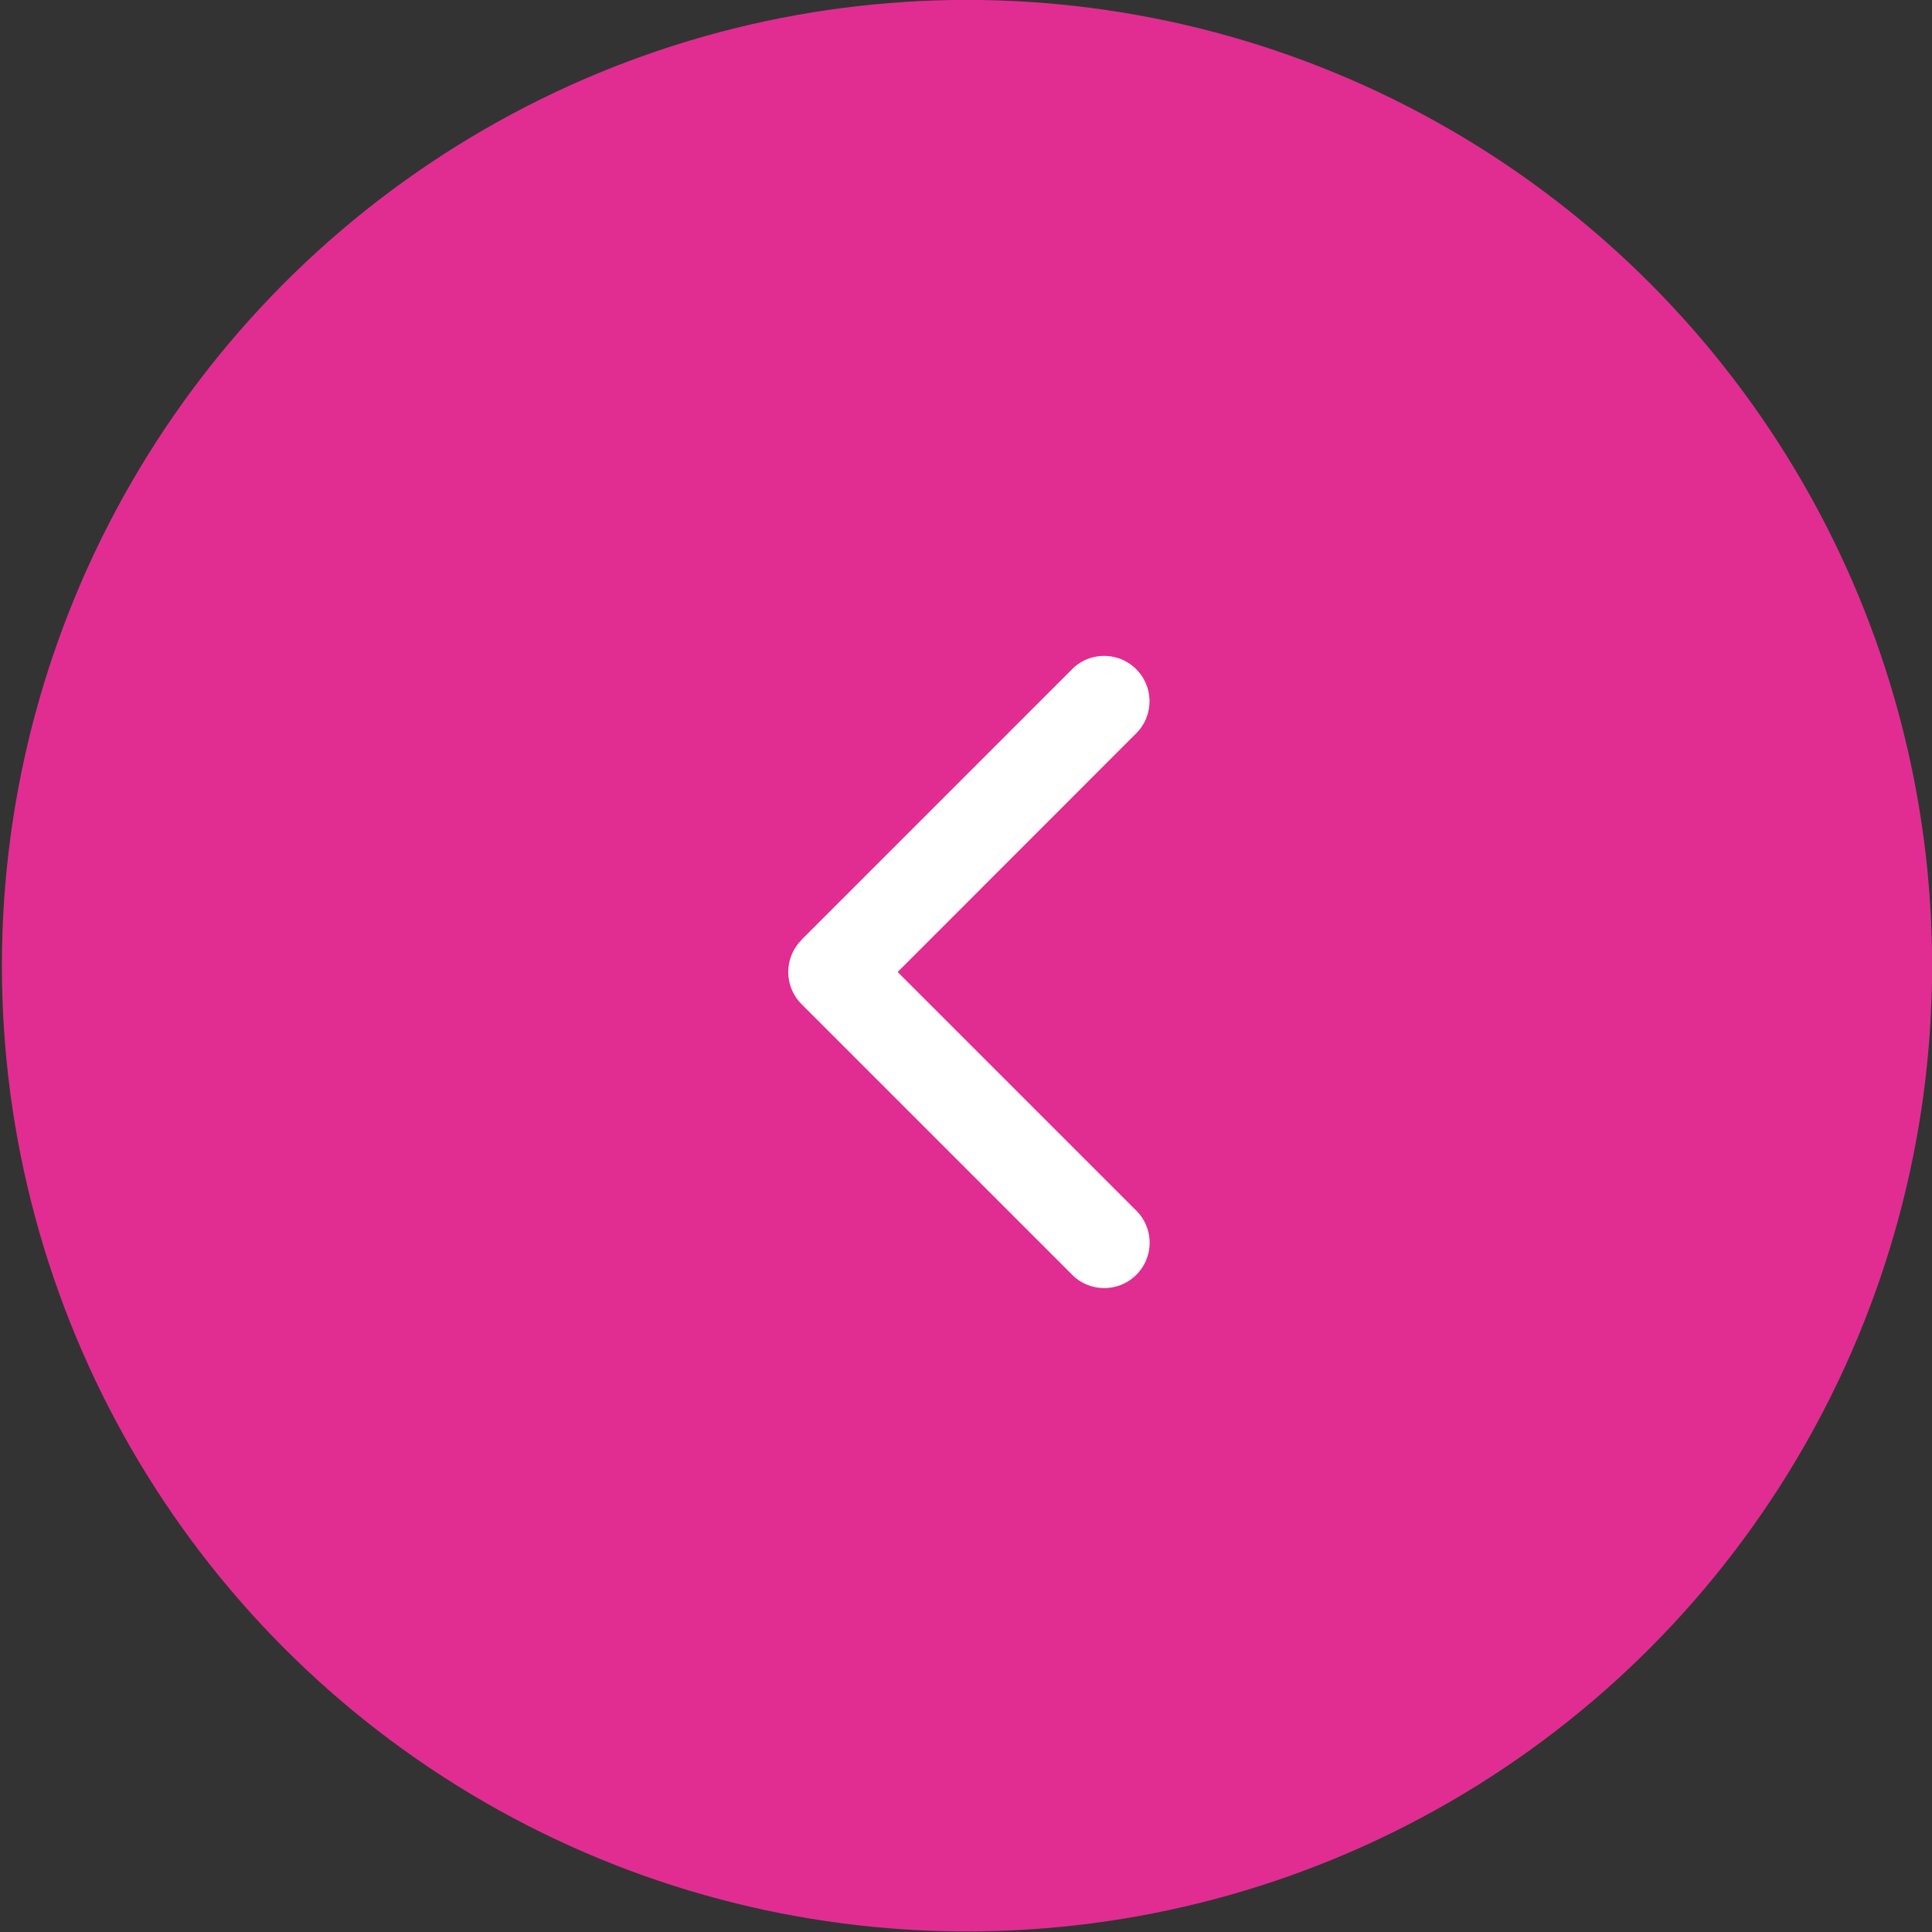
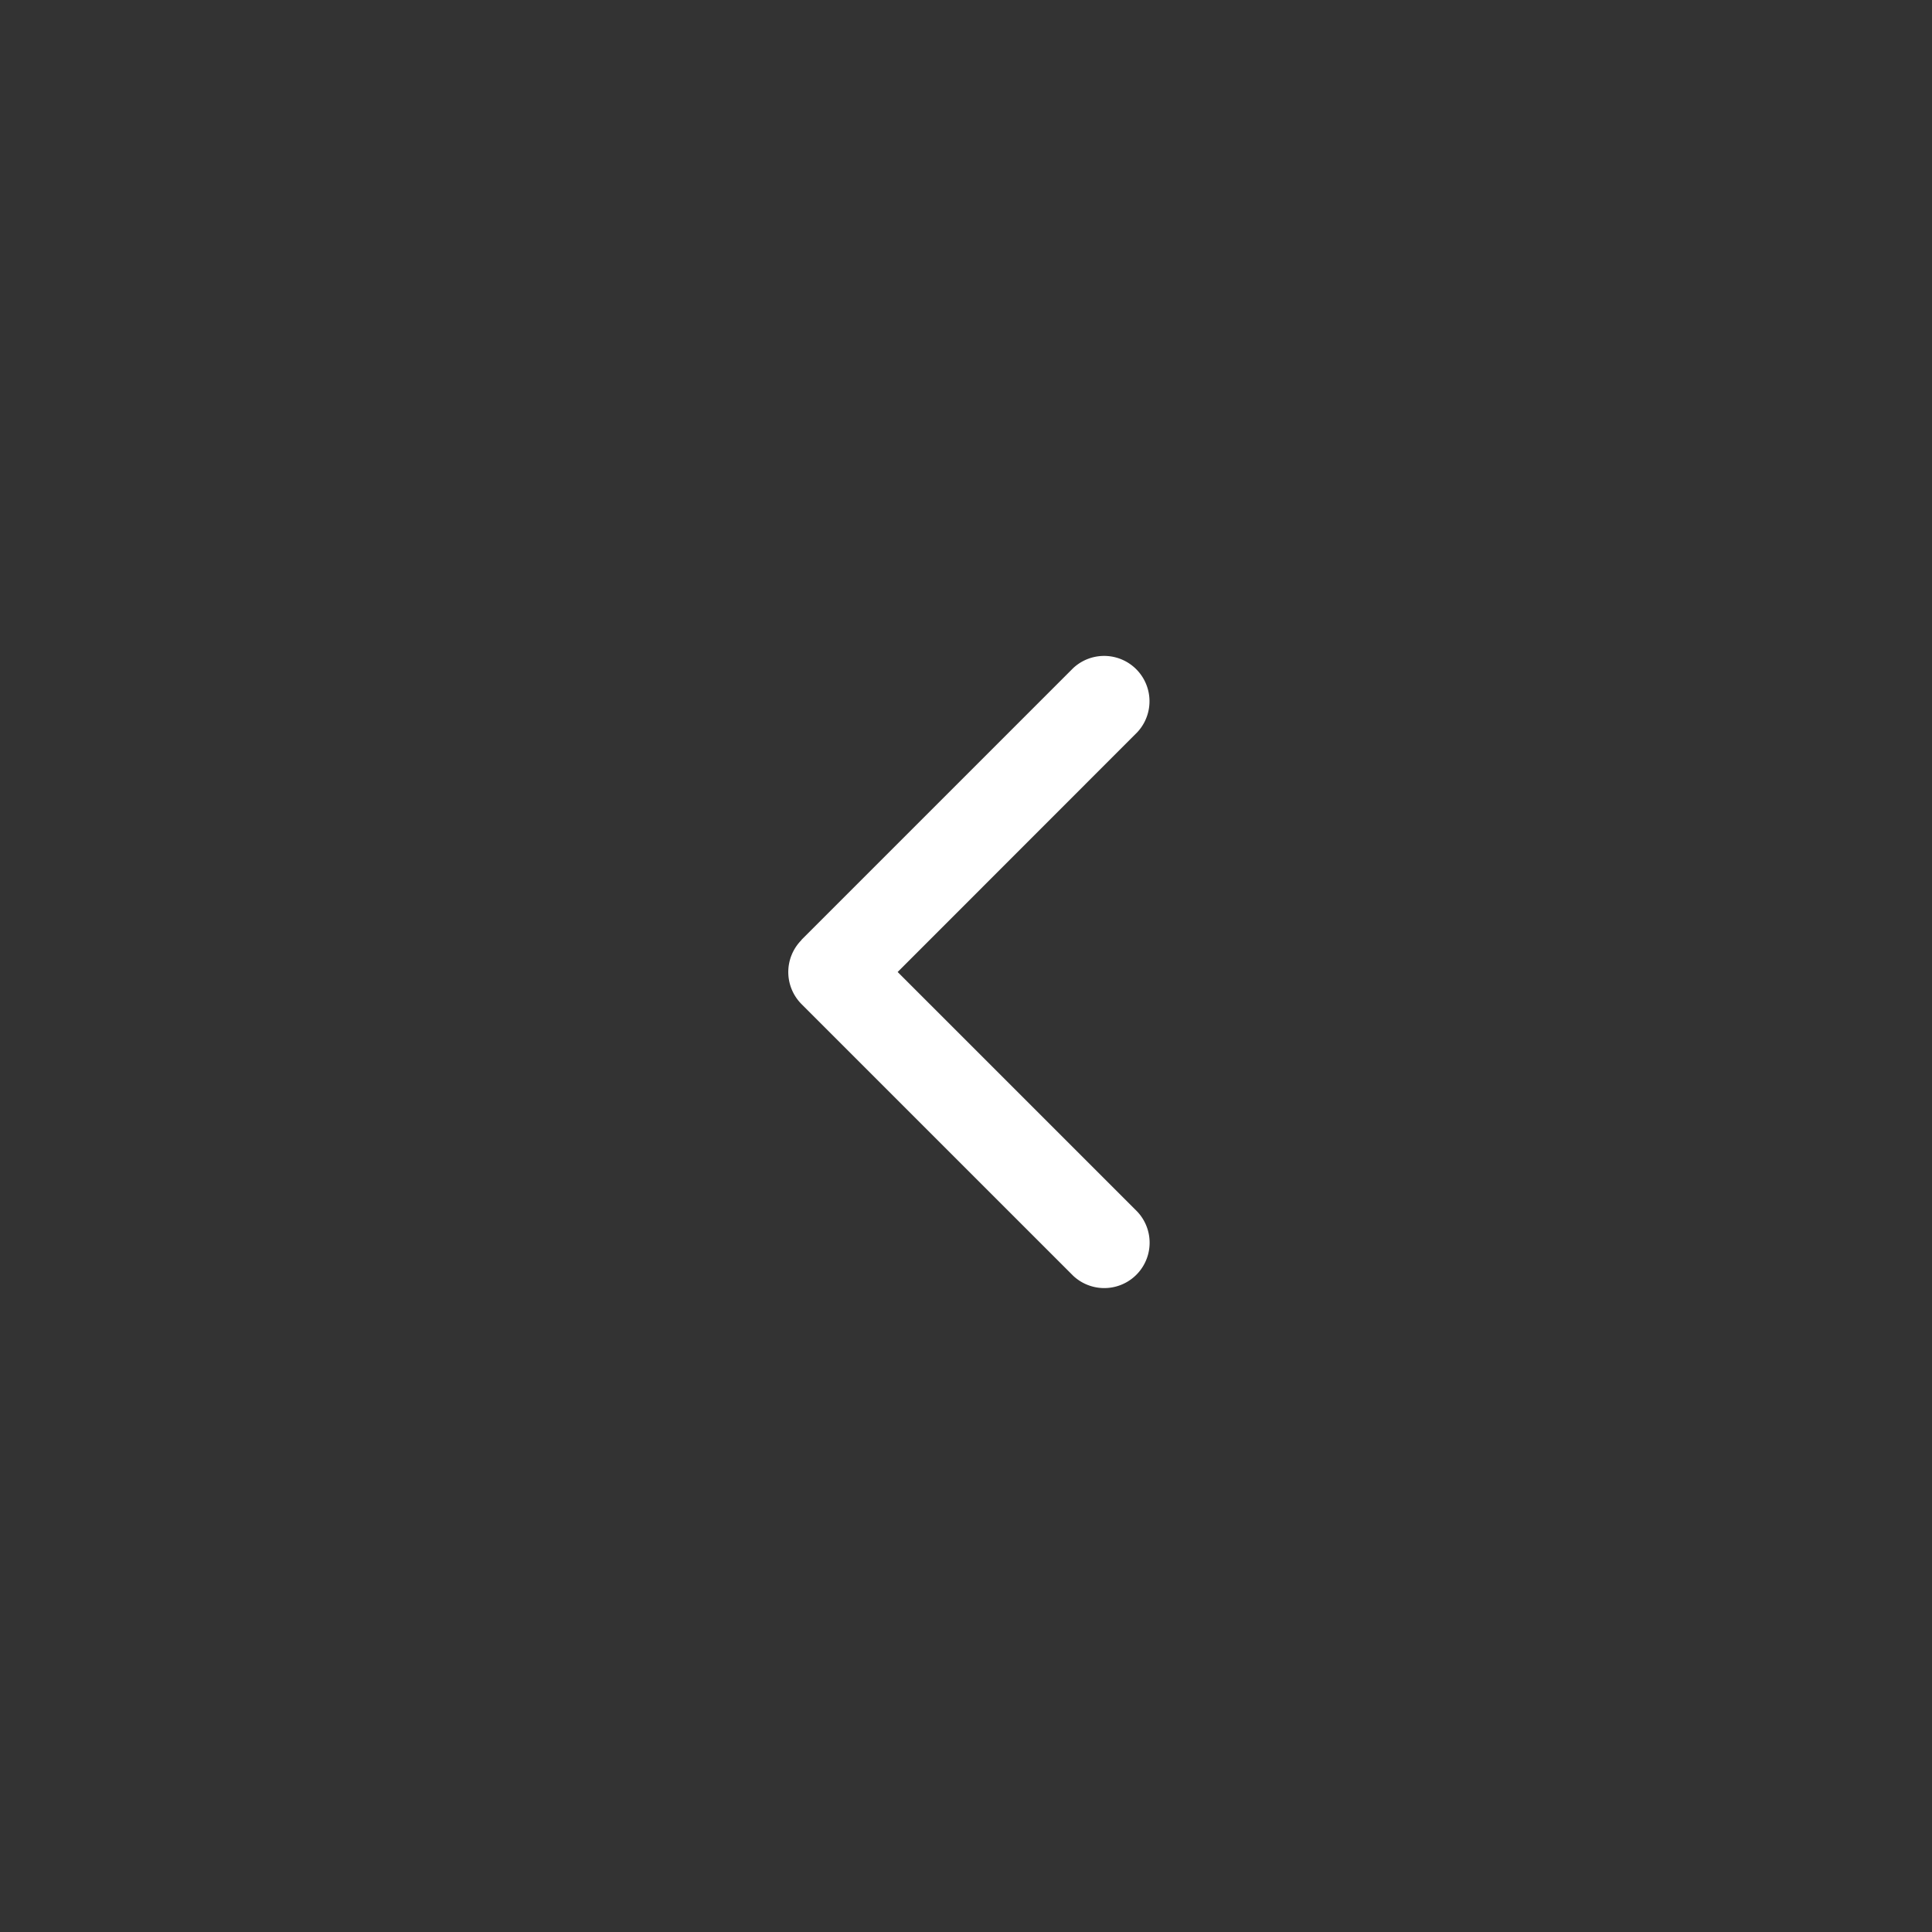
<svg xmlns="http://www.w3.org/2000/svg" xml:space="preserve" width="48" height="48">
  <rect width="100%" height="100%" fill="#333333" stroke="none" />
-   <ellipse cx="24.025" cy="23.992" fill="#E12D91" fill-rule="evenodd" clip-rule="evenodd" rx="23.978" ry="23.994" />
  <path fill="#FFF" fill-rule="evenodd" d="m28.257 30.104-5.955-5.955 5.952-5.955a1.127 1.127 0 0 0-1.593-1.593l-6.75 6.75.003.003a1.128 1.128 0 0 0 0 1.593l6.75 6.75a1.127 1.127 0 0 0 1.593-1.593z" clip-rule="evenodd" />
</svg>